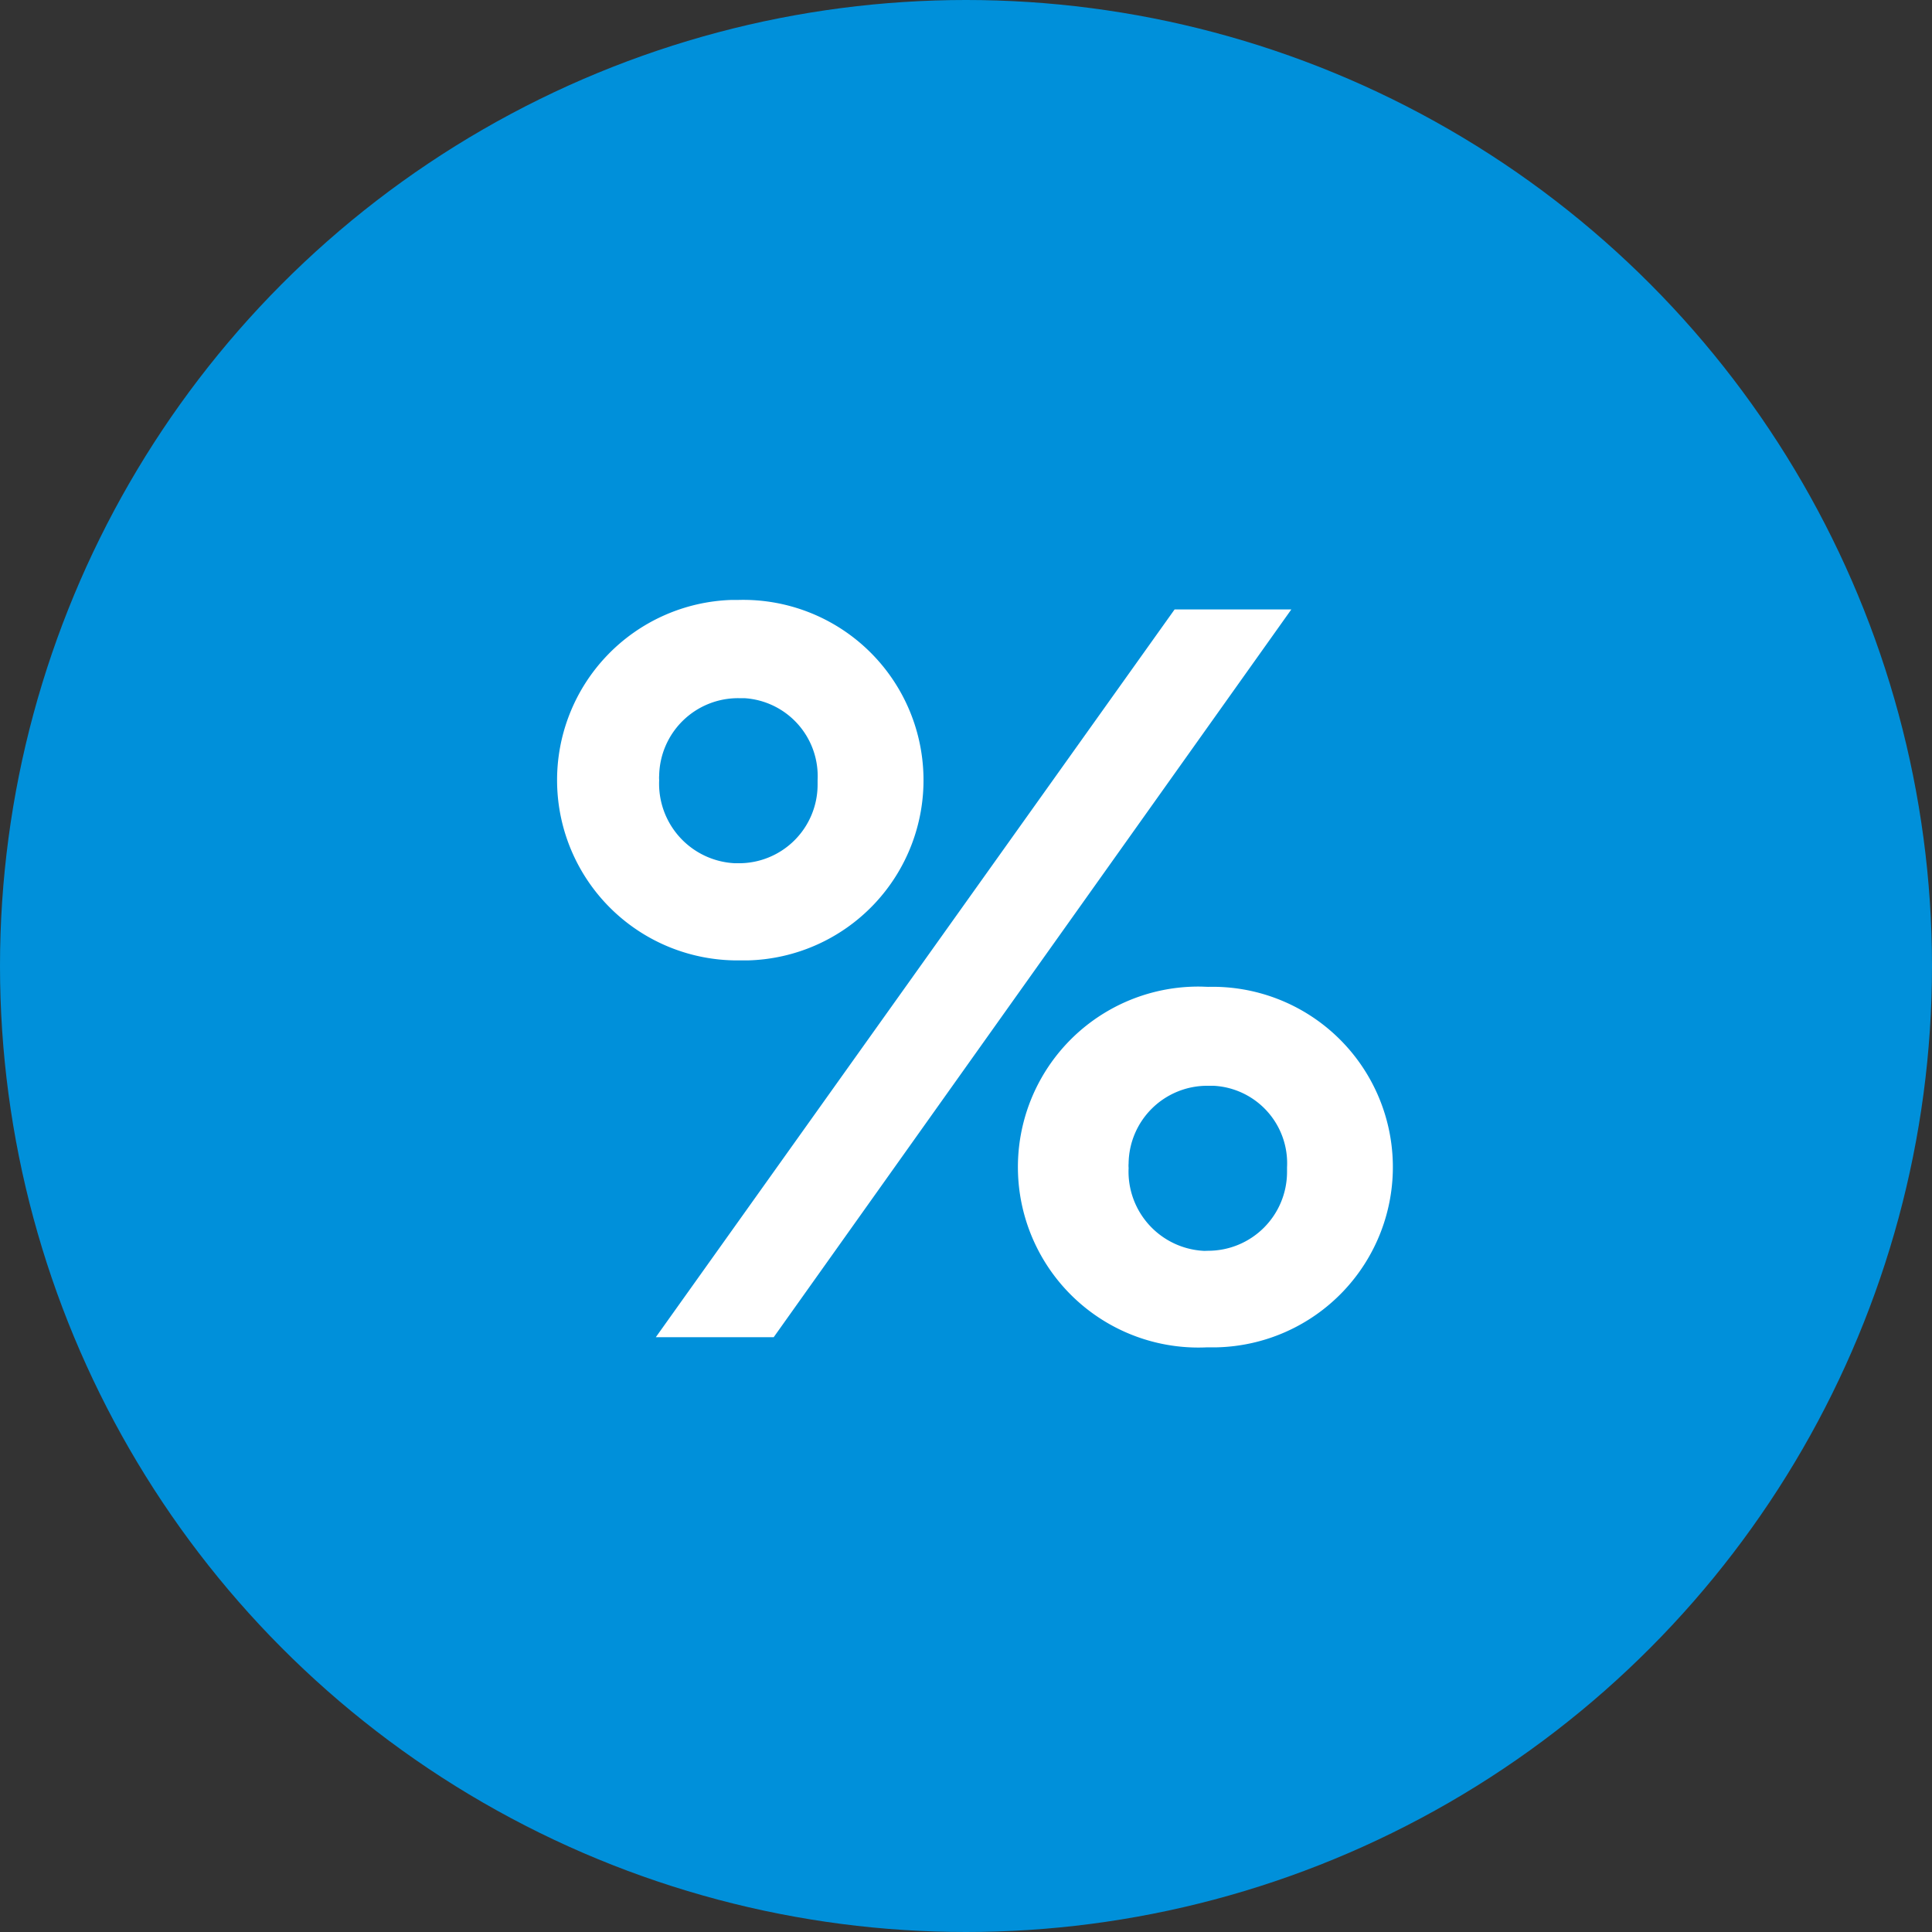
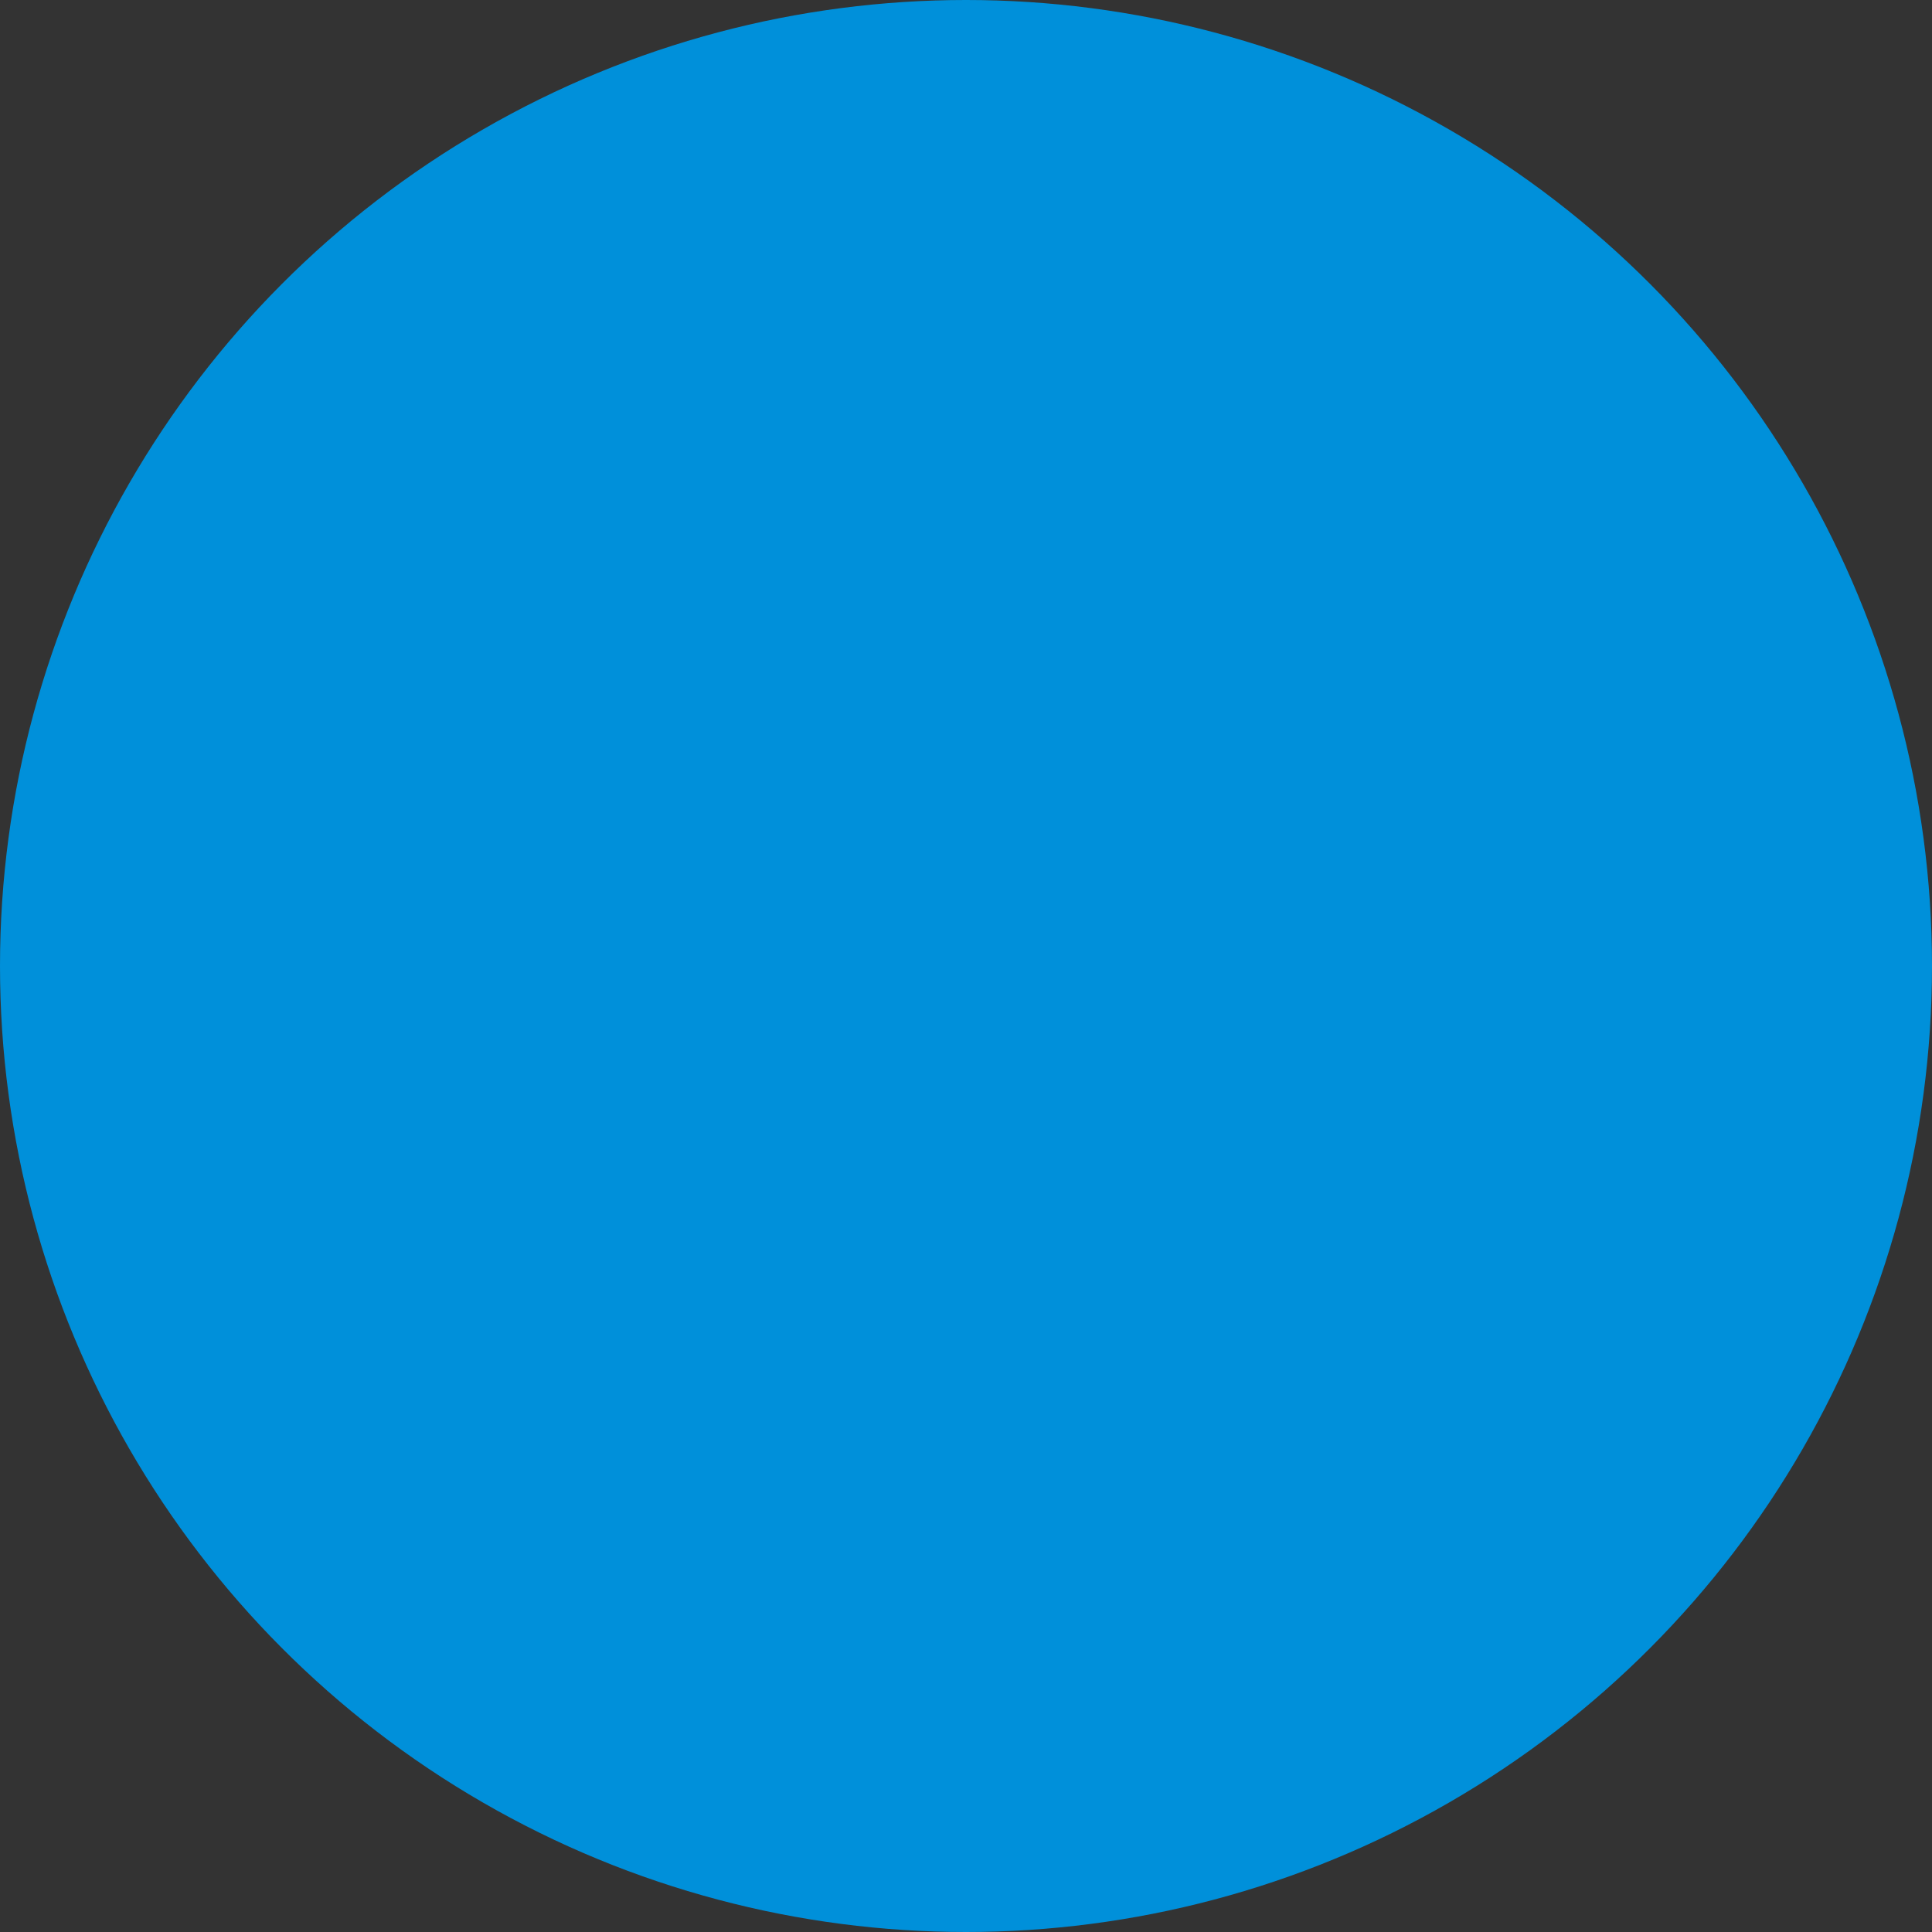
<svg xmlns="http://www.w3.org/2000/svg" width="48" height="48" viewBox="0 0 48 48">
  <rect x="0" y="0" width="48" height="48" fill="#333333" stroke="none" />
  <g data-name="Group 33288" transform="translate(-266 -3786)">
    <circle data-name="Ellipse 1578" cx="24" cy="24" r="24" transform="translate(266 3786)" style="fill:#0090da" />
-     <path data-name="Path 33110" d="M12.962 12.2a4.479 4.479 0 0 1 .22 8.956h-.245a4.479 4.479 0 0 1-.144-8.956zM10.9 30.518l12.89-18.082h2.9L13.829 30.518zm2.06-11.776a1.953 1.953 0 0 0 1.96-1.947v-.119a1.941 1.941 0 0 0-1.82-2.035h-.138a1.96 1.96 0 0 0-1.978 1.922.684.684 0 0 0 0 .113 1.978 1.978 0 0 0 1.884 2.066zm11.663 3.071a4.479 4.479 0 0 1 .22 8.956H24.6a4.484 4.484 0 1 1-.144-8.962zm0 6.557a1.96 1.96 0 0 0 1.96-1.953V26.3a1.928 1.928 0 0 0-1.821-2.029h-.138a1.953 1.953 0 0 0-1.977 1.929.685.685 0 0 0 0 .113 1.972 1.972 0 0 0 1.884 2.06z" transform="translate(271.393 3788.705)" style="fill:#fff" />
  </g>
</svg>